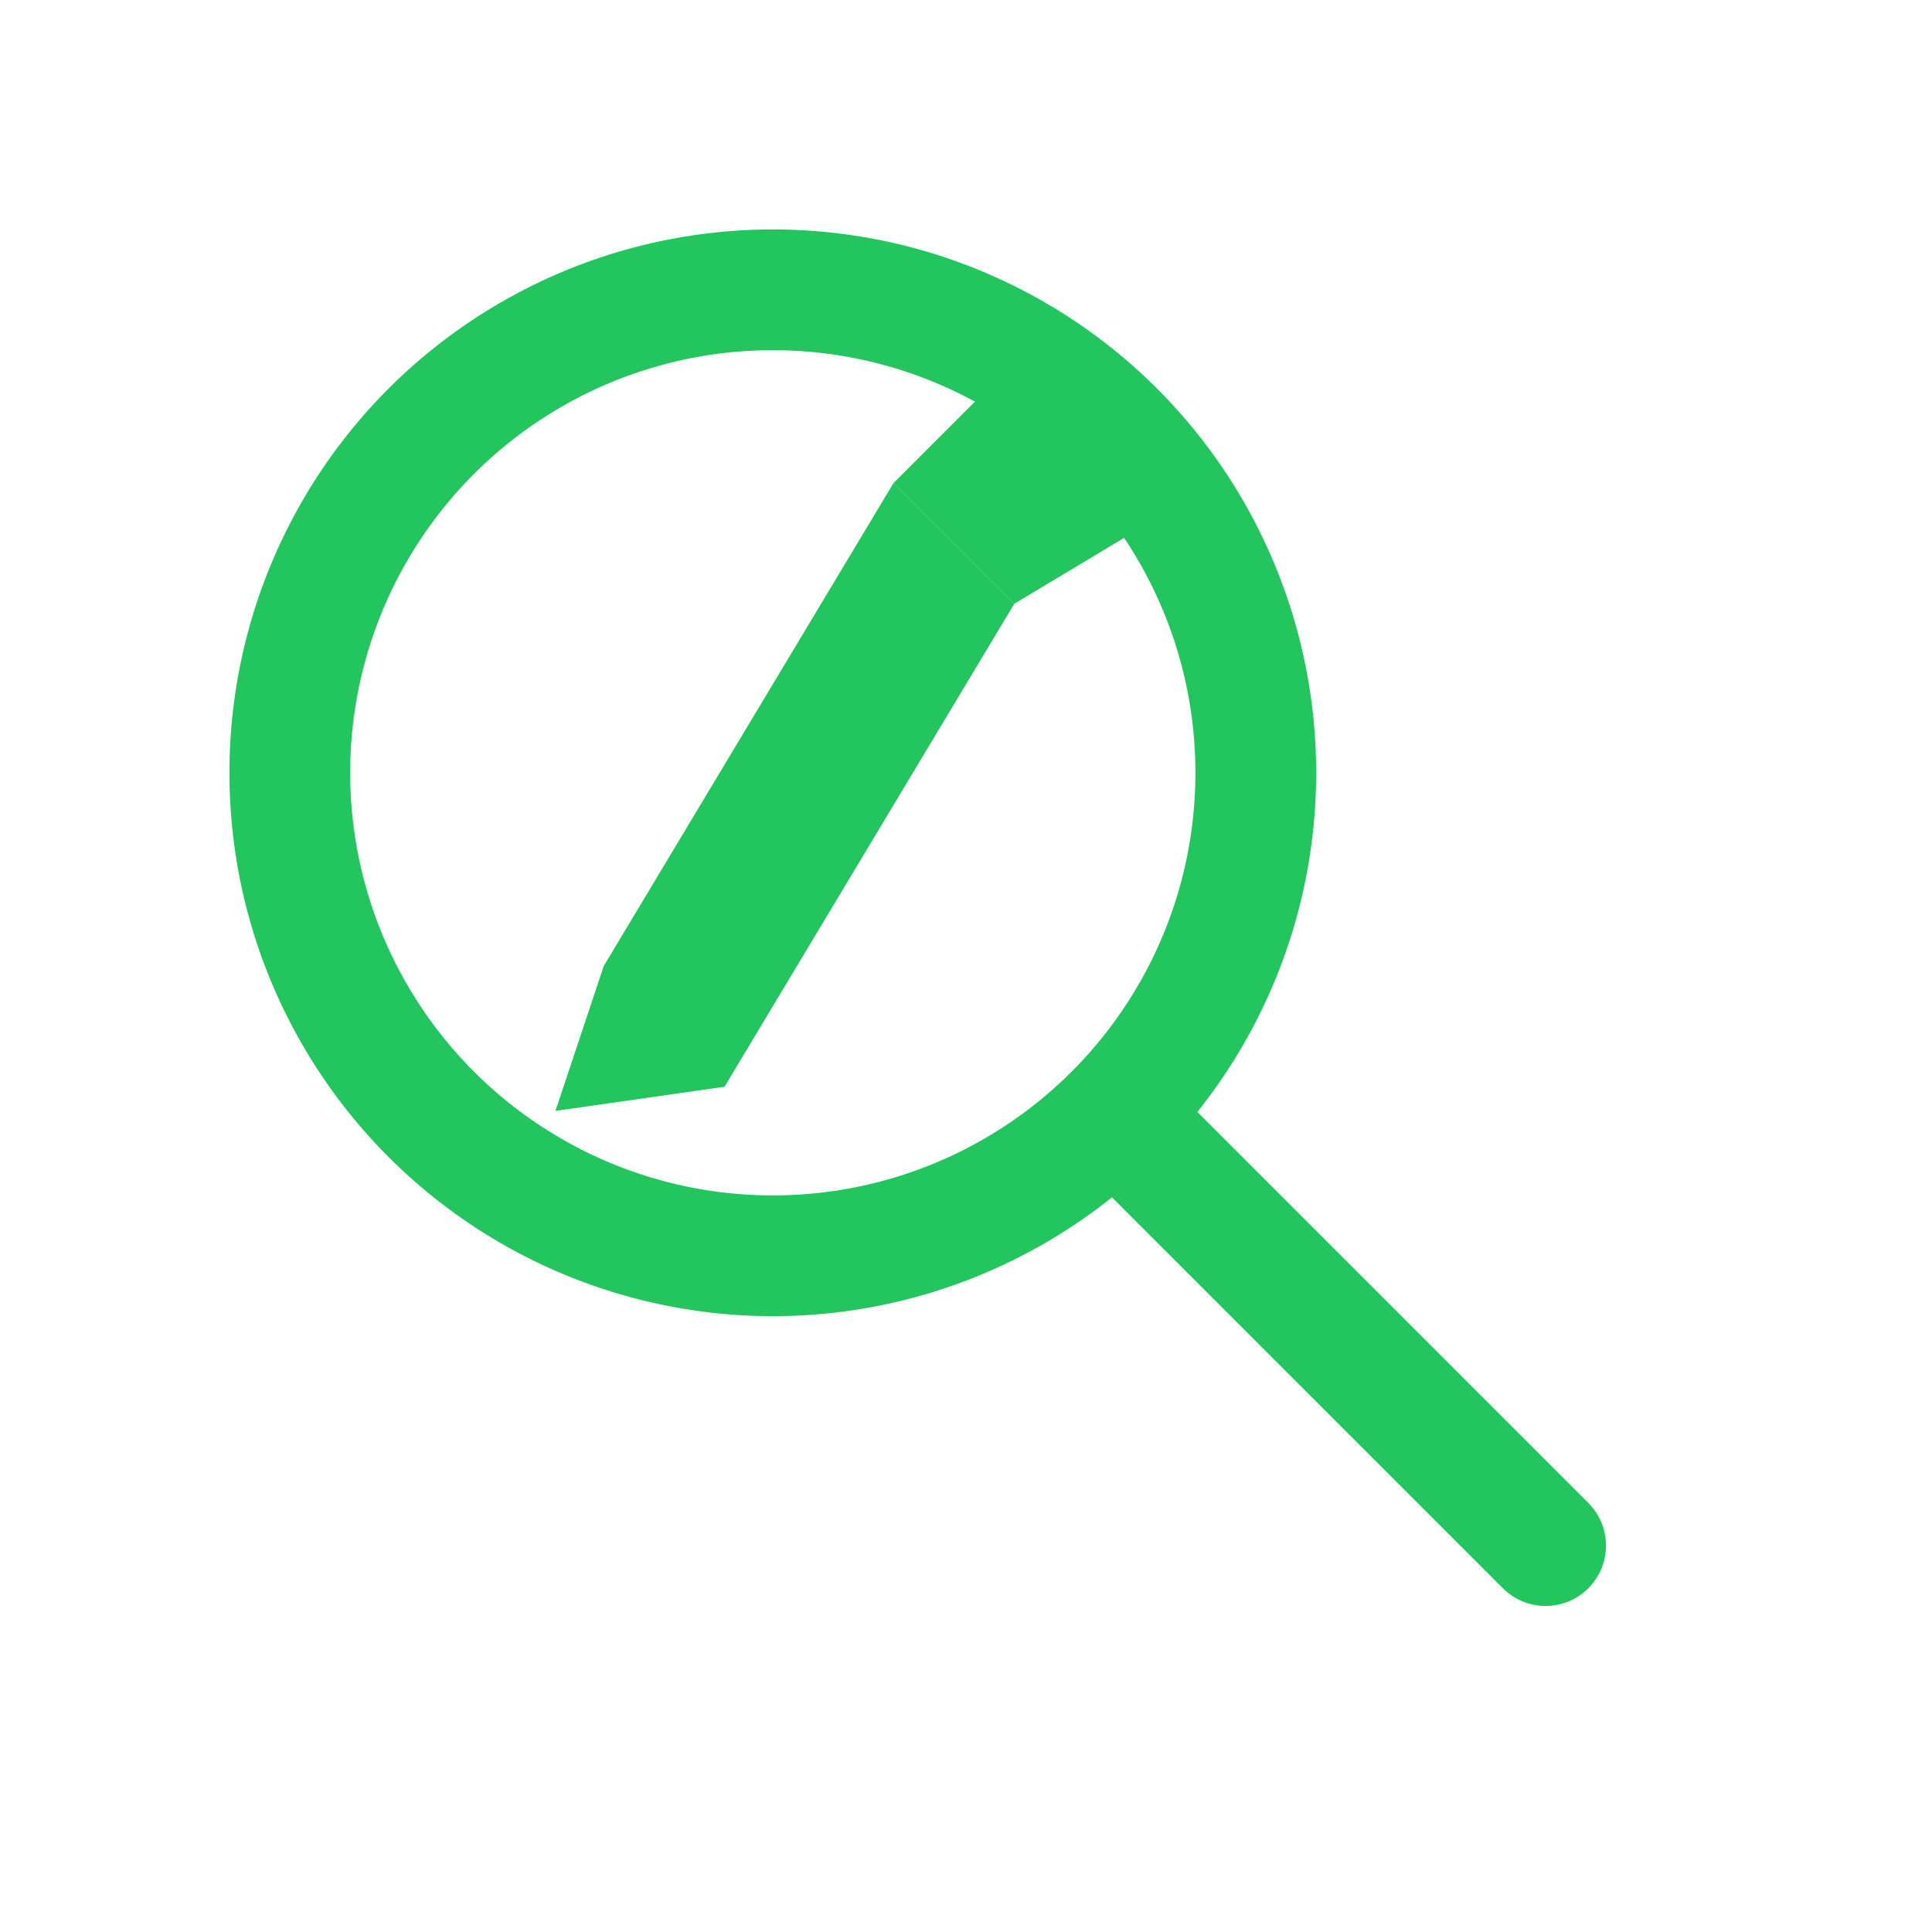
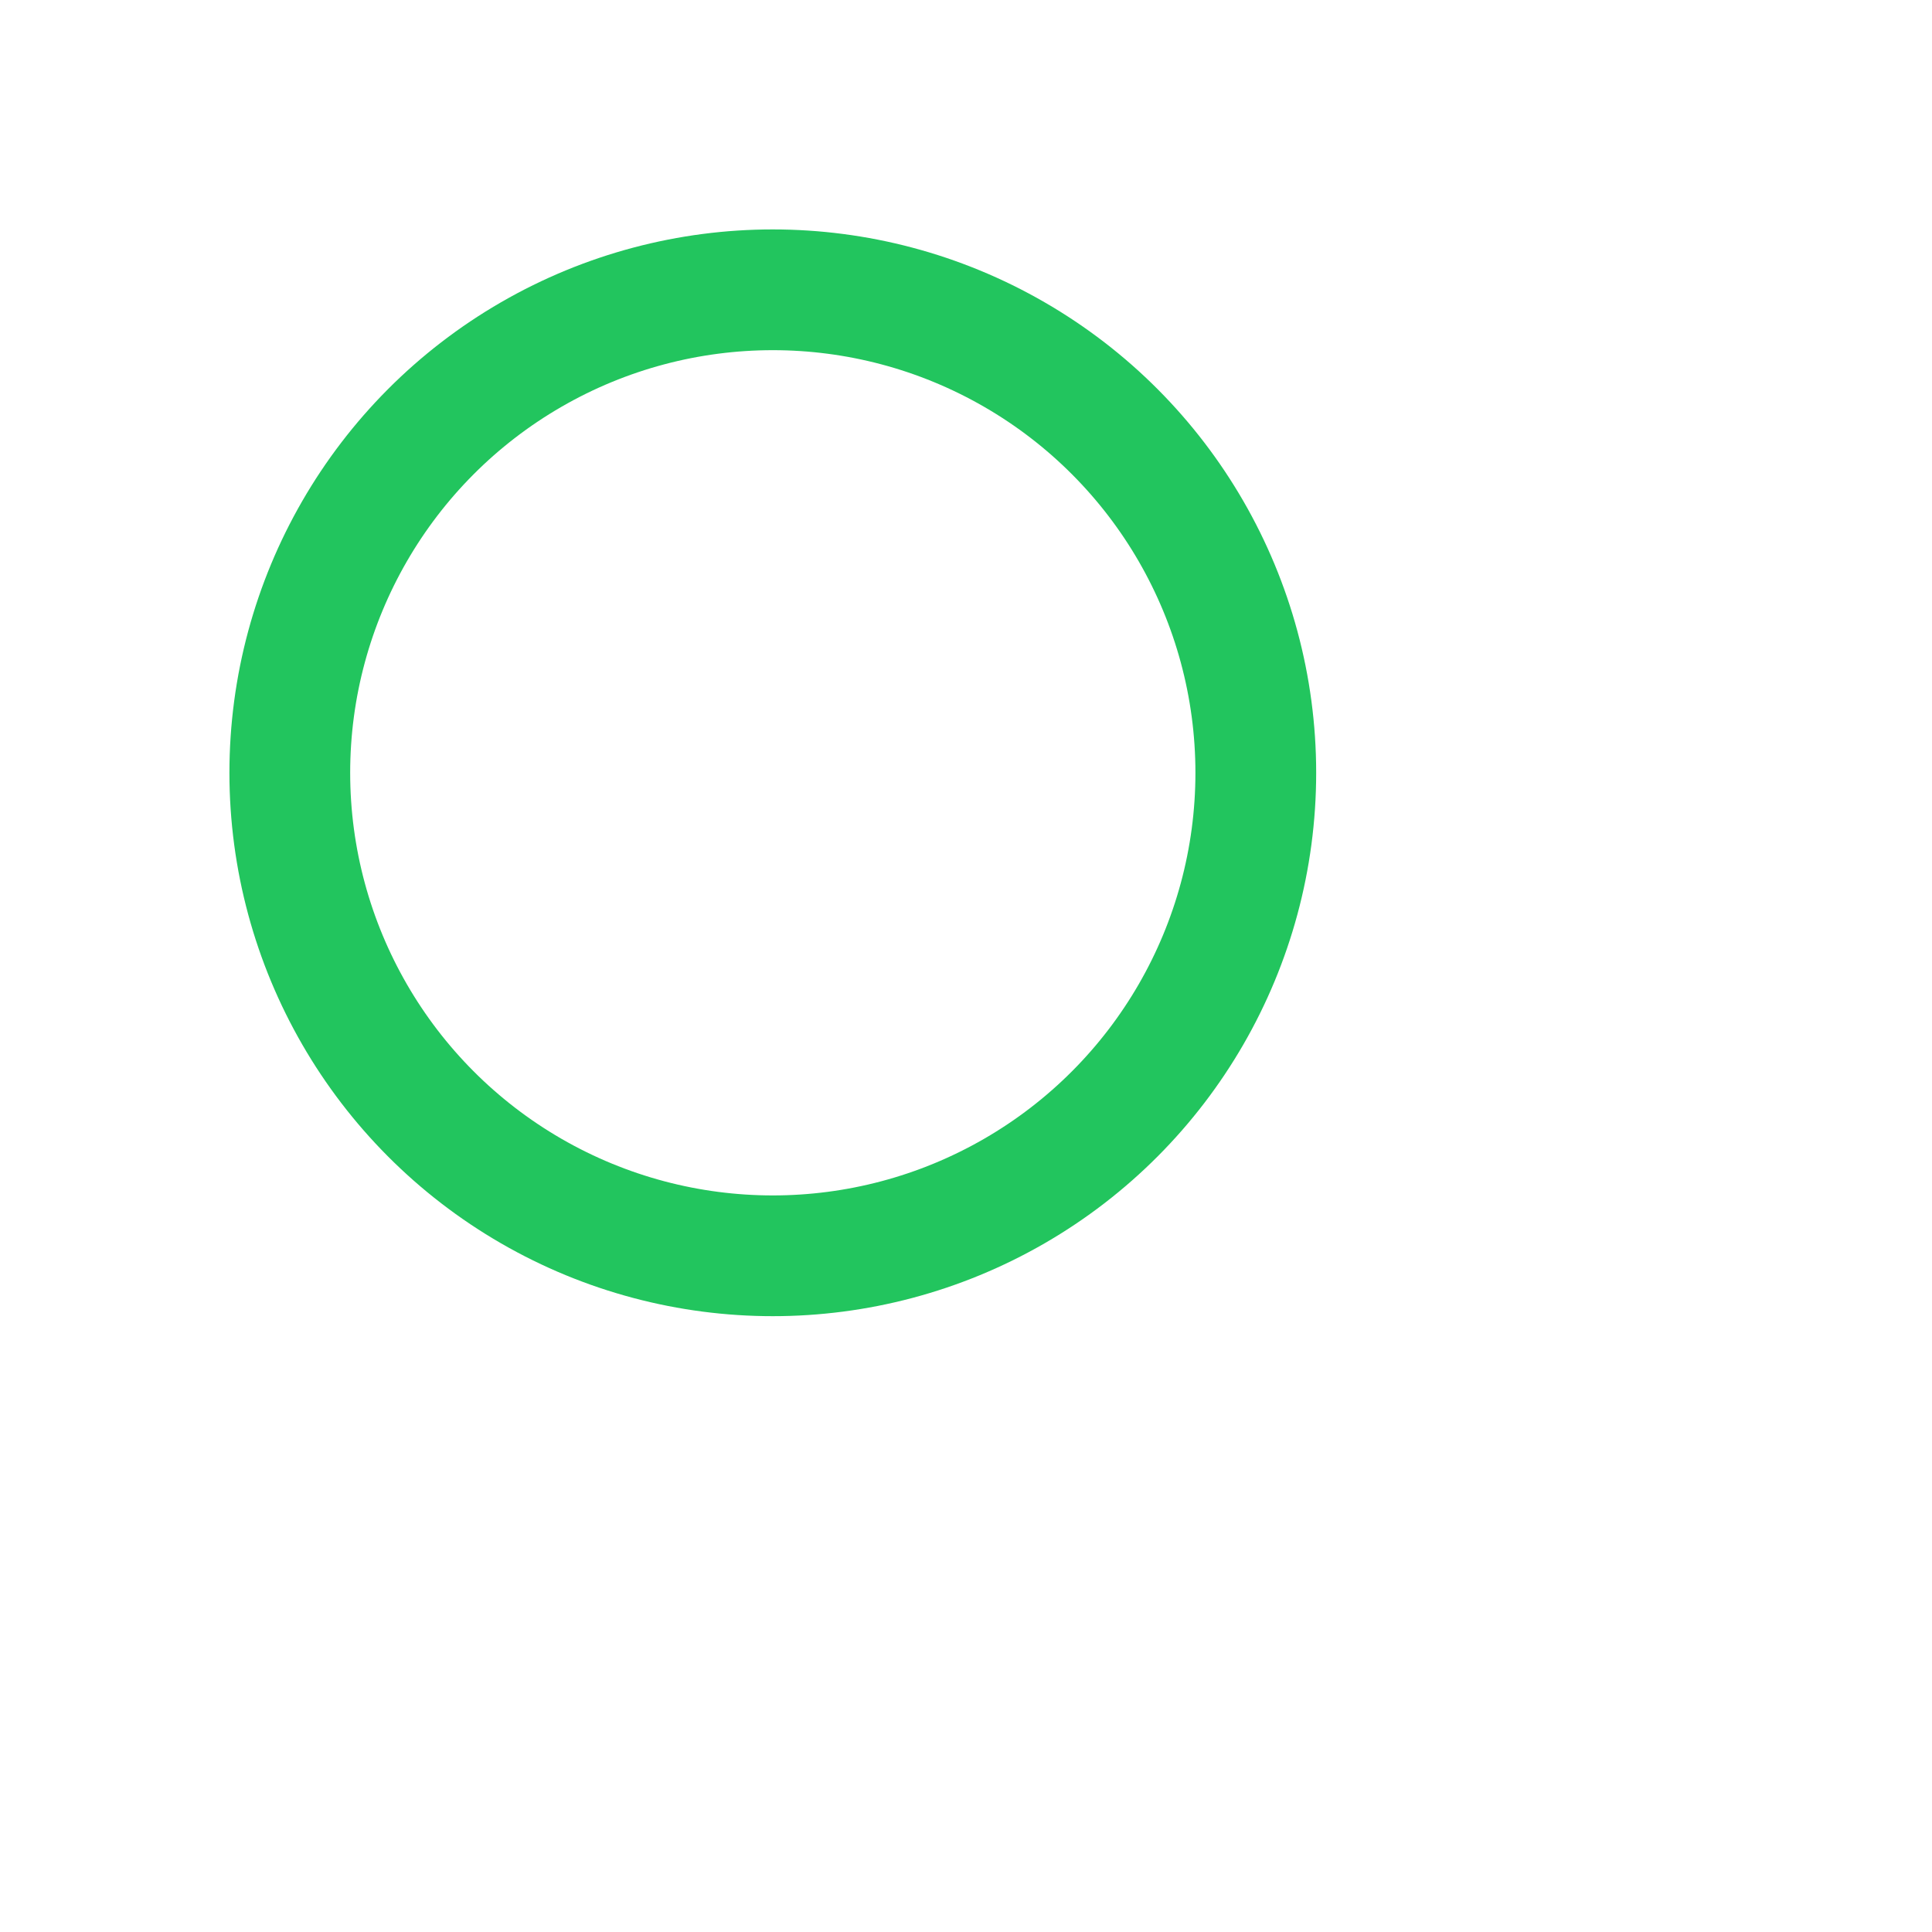
<svg xmlns="http://www.w3.org/2000/svg" viewBox="0 0 40 40" fill="none">
  <circle cx="16" cy="16" r="10" stroke="#22C55E" stroke-width="2.5" fill="none" />
-   <line x1="23.5" y1="23.5" x2="32" y2="32" stroke="#22C55E" stroke-width="2.5" stroke-linecap="round" />
-   <path d="M12.5 20L18.5 10L21 12.5L15 22.5L11.5 23L12.5 20Z" fill="#22C55E" />
-   <path d="M18.5 10L20.5 8L23.5 11L21 12.5L18.5 10Z" fill="#22C55E" />
</svg>